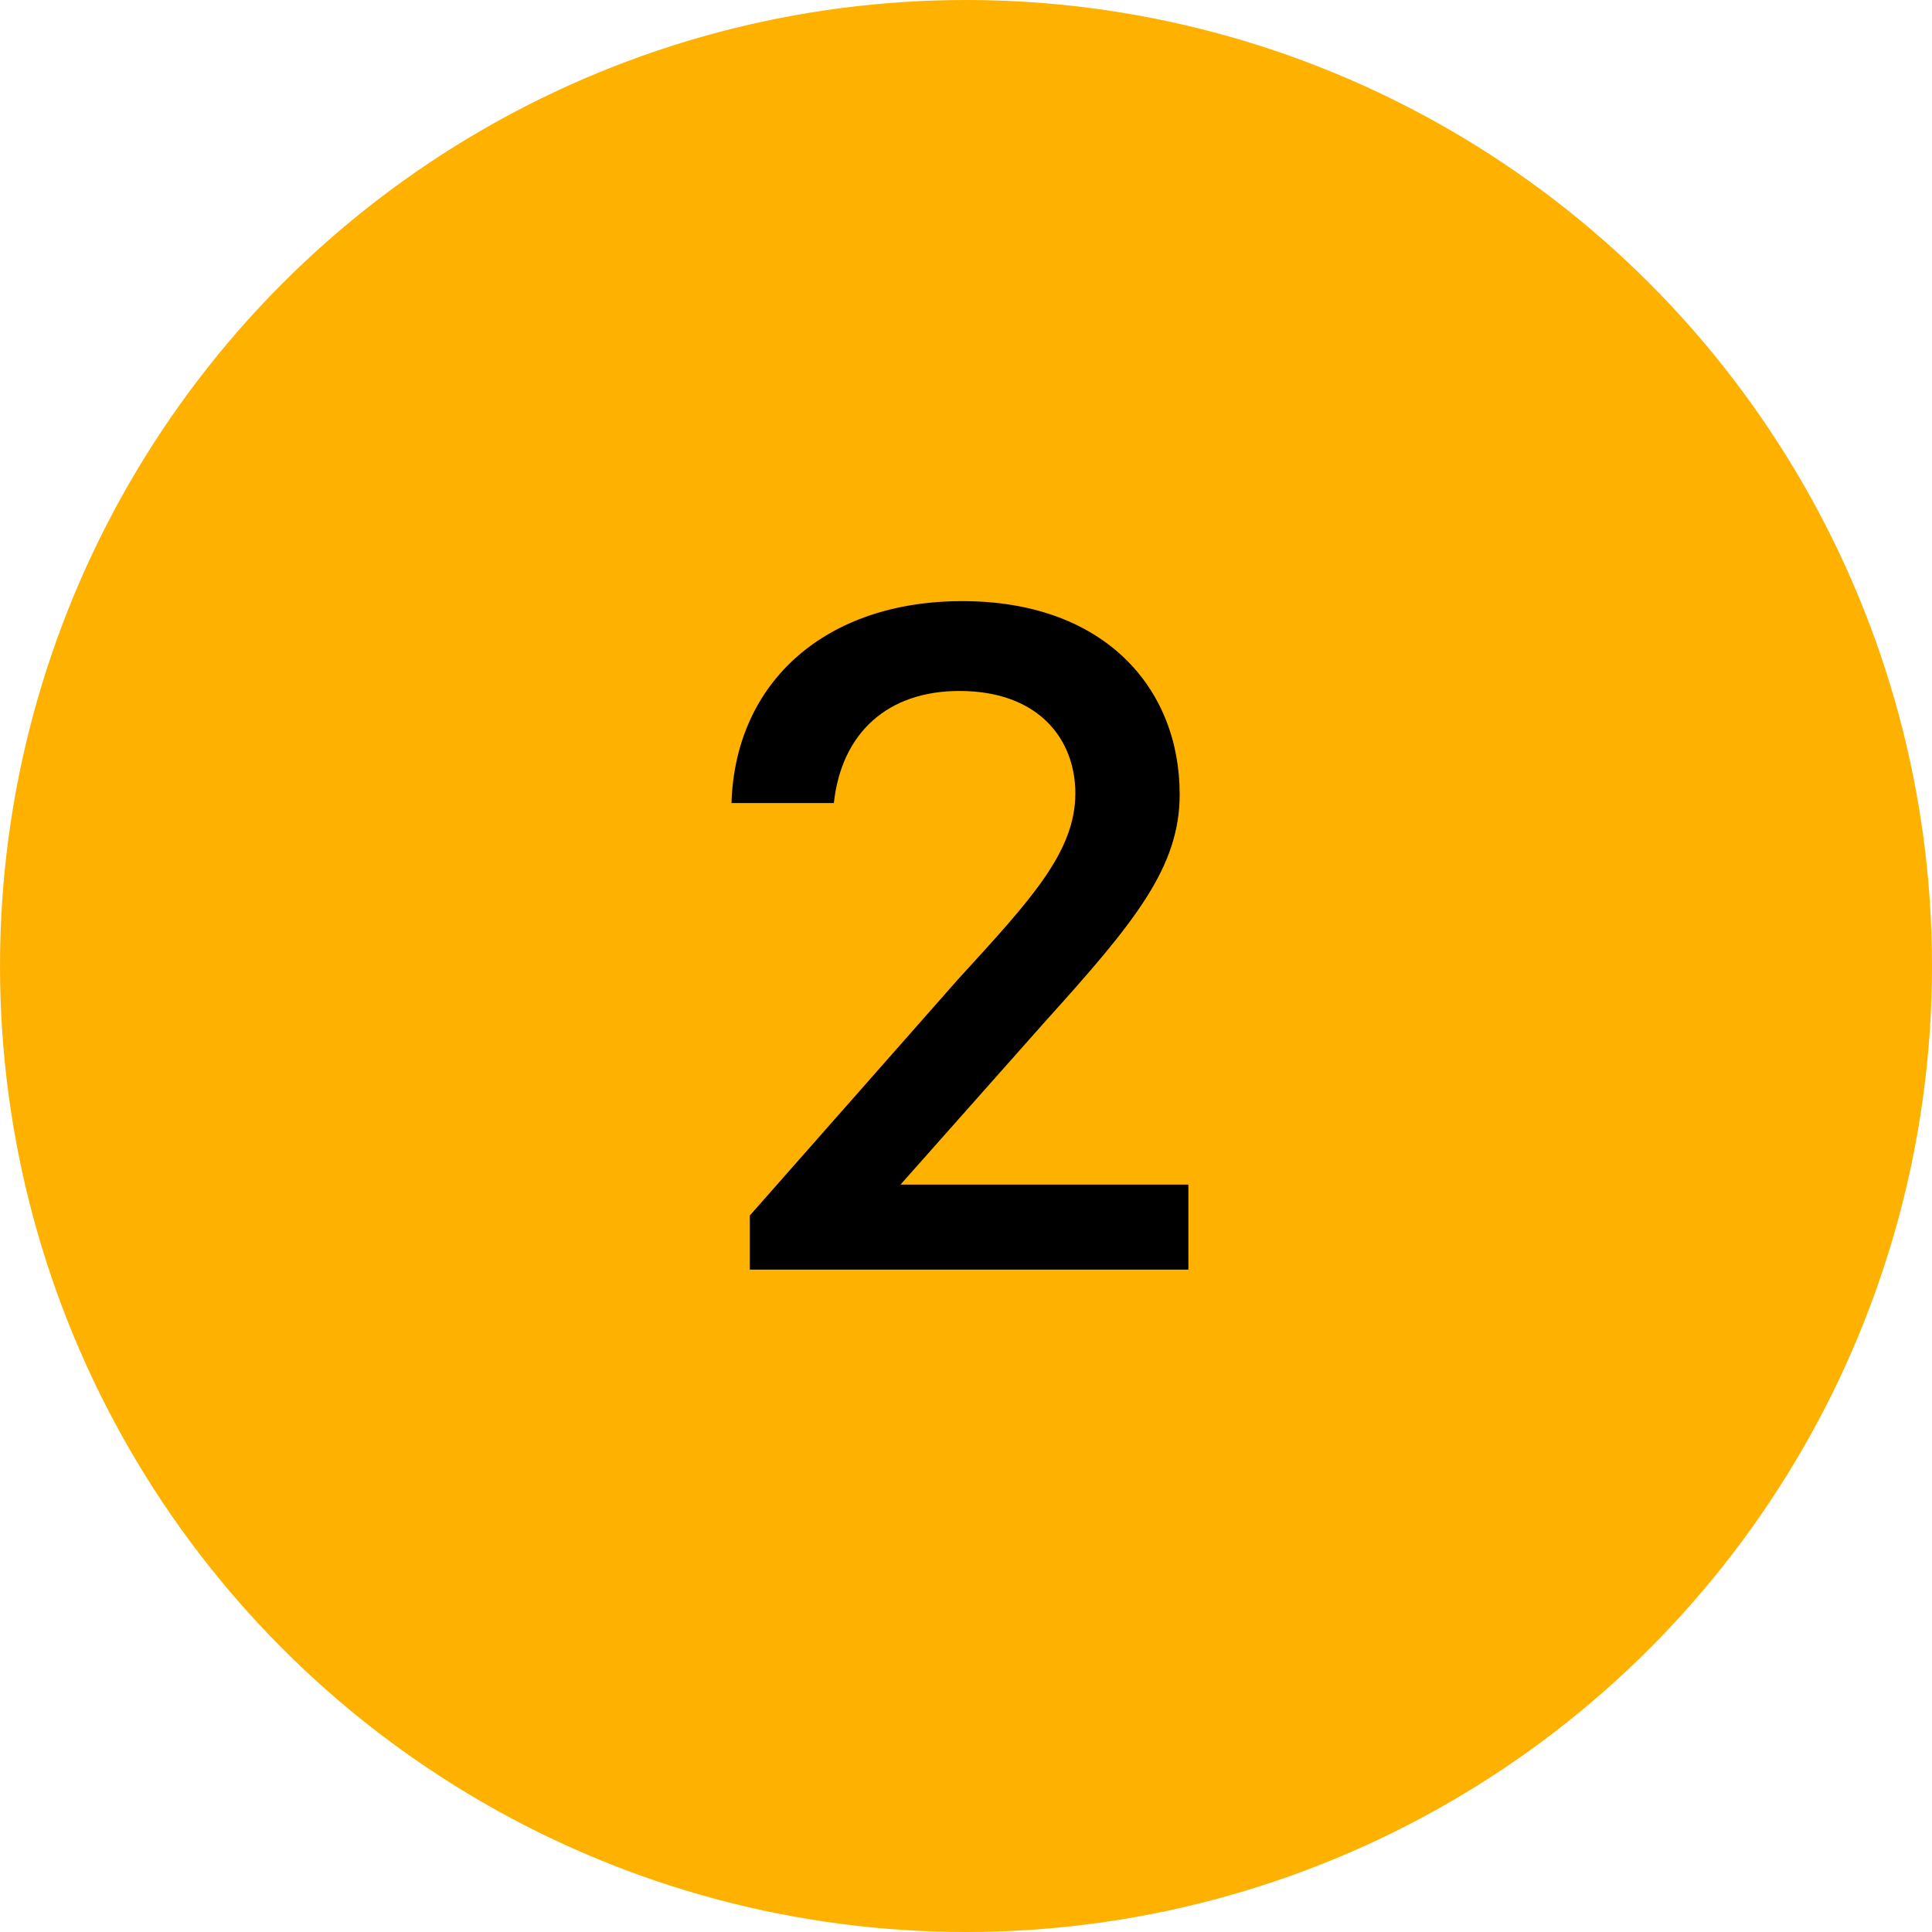
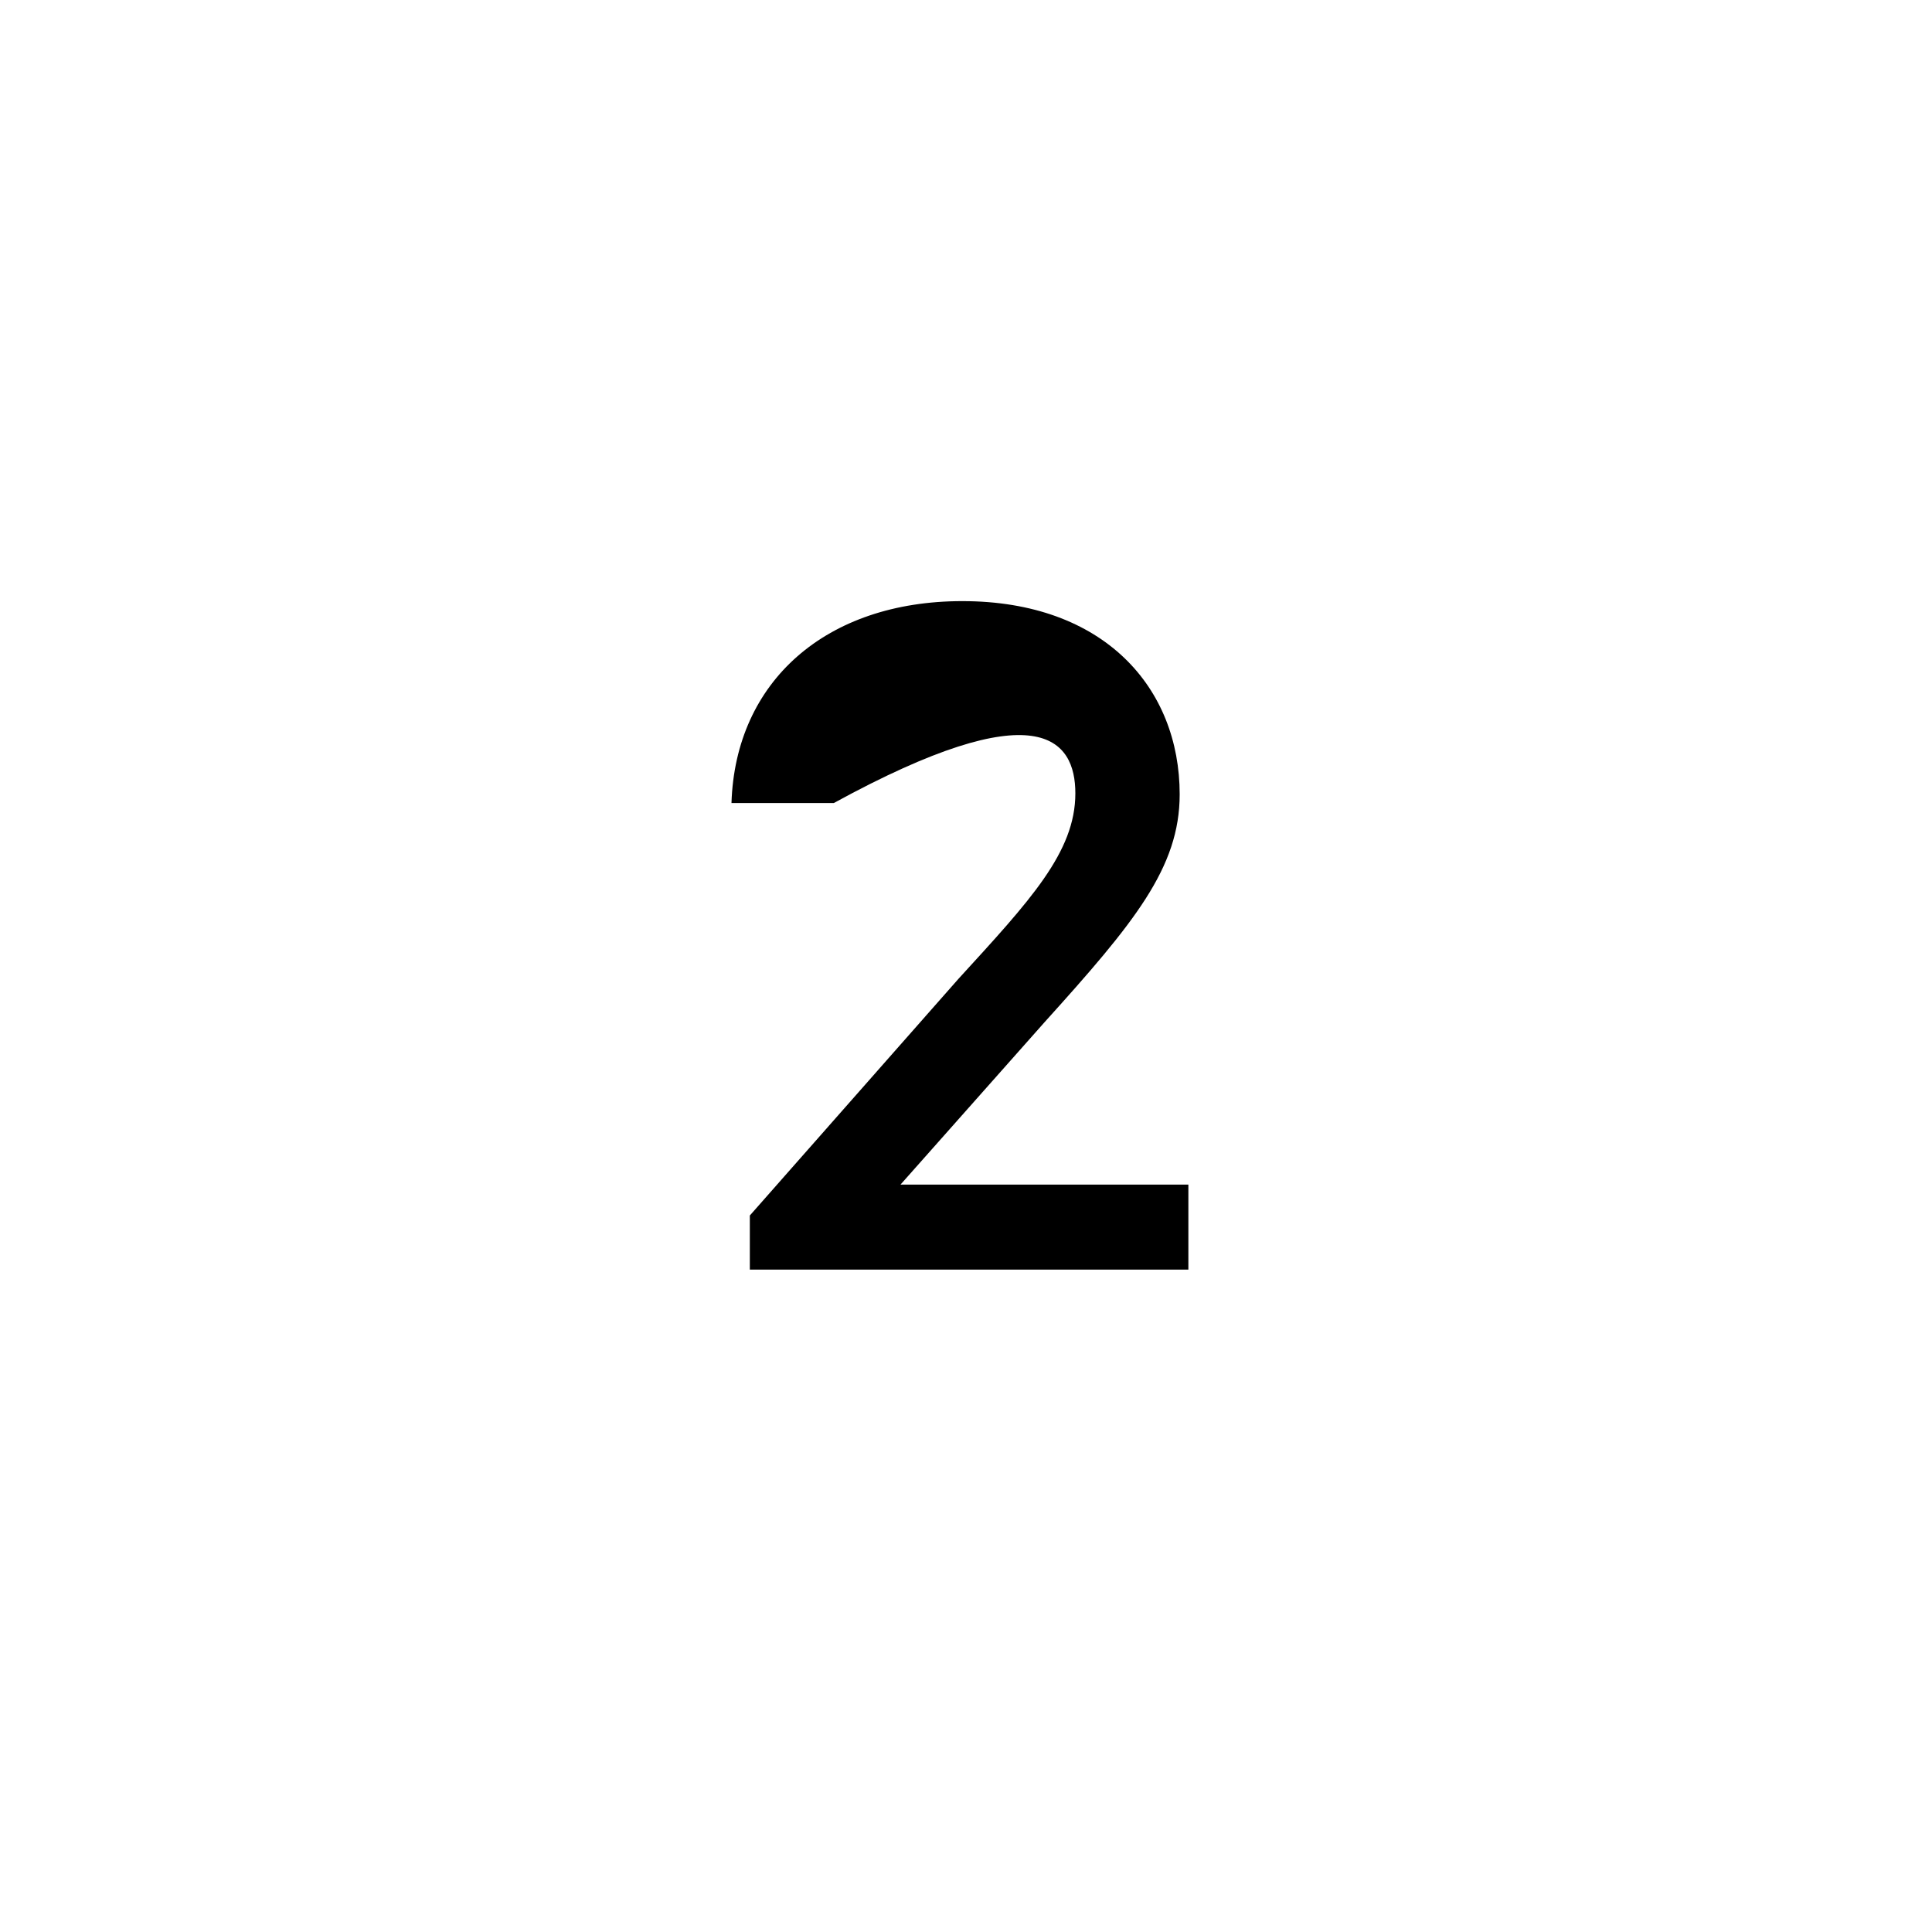
<svg xmlns="http://www.w3.org/2000/svg" width="70" height="70" viewBox="0 0 70 70" fill="none">
-   <circle cx="35" cy="35" r="35" fill="#FFB100" />
-   <path d="M32.627 42.92L37.843 37.04C41.097 33.435 42.742 31.44 42.742 28.78C42.742 24.93 40.013 21.78 34.867 21.78C29.933 21.78 26.642 24.685 26.503 29.095H30.212C30.492 26.54 32.172 25.035 34.763 25.035C37.633 25.035 38.962 26.785 38.962 28.745C38.962 30.88 37.318 32.63 34.727 35.465L27.168 44.04V46H43.057V42.92H32.627Z" fill="black" />
+   <path d="M32.627 42.92L37.843 37.04C41.097 33.435 42.742 31.44 42.742 28.78C42.742 24.93 40.013 21.78 34.867 21.78C29.933 21.78 26.642 24.685 26.503 29.095H30.212C37.633 25.035 38.962 26.785 38.962 28.745C38.962 30.88 37.318 32.63 34.727 35.465L27.168 44.04V46H43.057V42.92H32.627Z" fill="black" />
</svg>